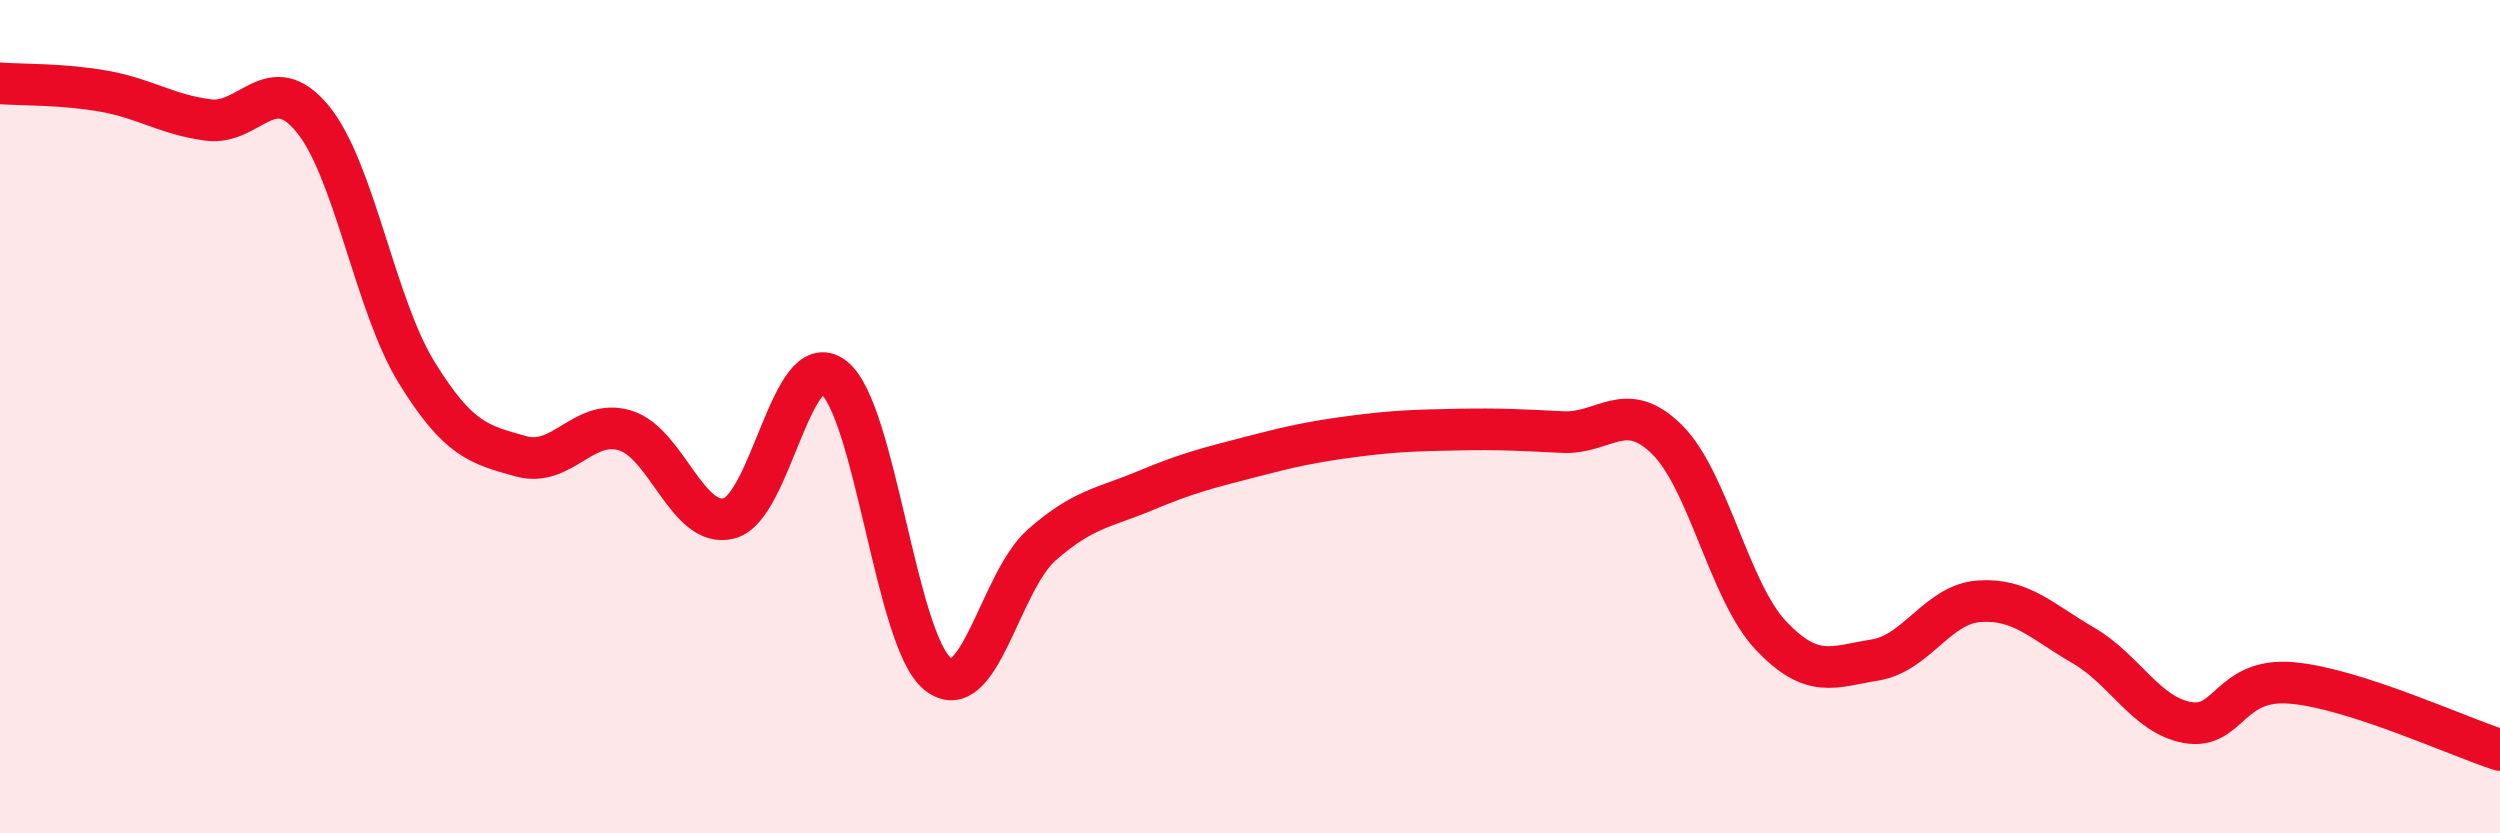
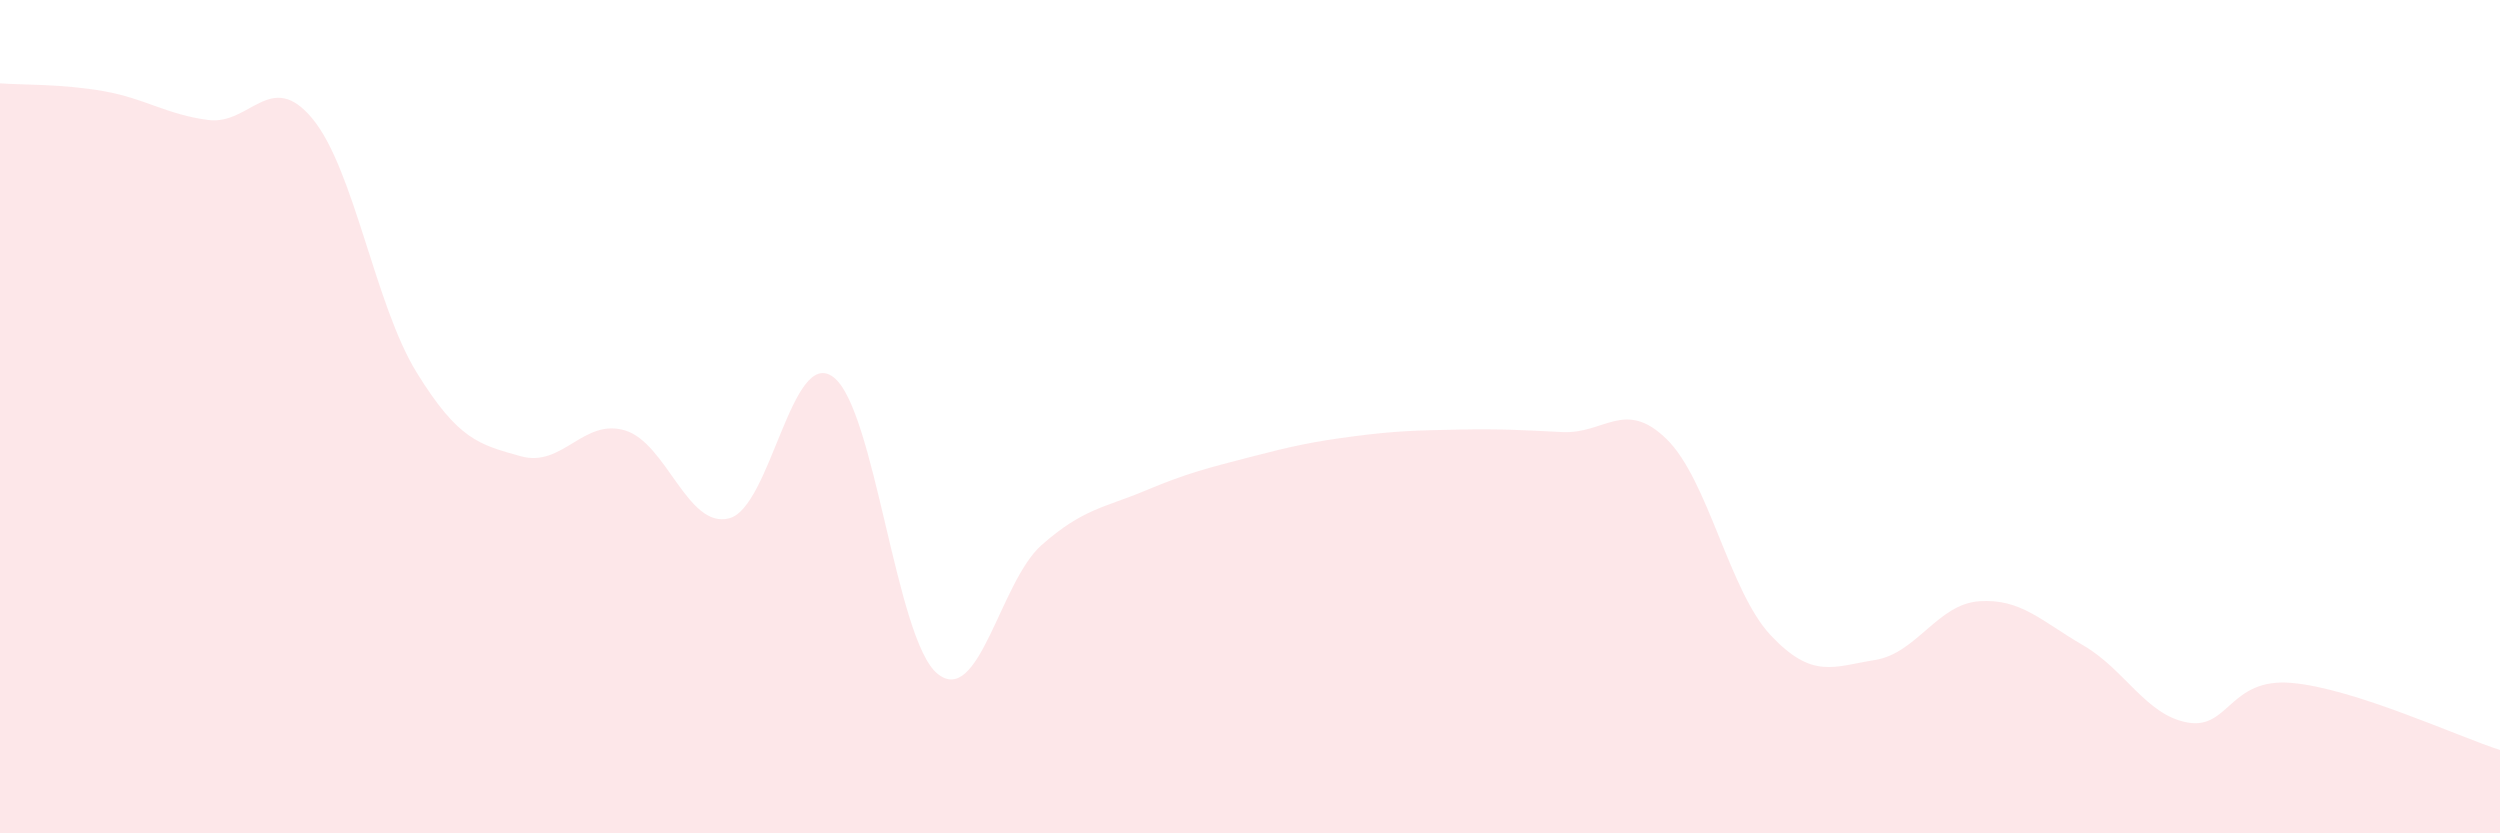
<svg xmlns="http://www.w3.org/2000/svg" width="60" height="20" viewBox="0 0 60 20">
  <path d="M 0,2 C 0.5,2.04 1.5,2.01 2.5,2.19 C 3.5,2.37 4,2.75 5,2.88 C 6,3.01 6.5,1.64 7.5,2.85 C 8.5,4.06 9,7.32 10,8.94 C 11,10.56 11.5,10.67 12.5,10.95 C 13.5,11.23 14,10.03 15,10.33 C 16,10.63 16.5,12.7 17.5,12.44 C 18.5,12.18 19,8.3 20,9.05 C 21,9.8 21.5,15.36 22.5,16.17 C 23.5,16.98 24,13.96 25,13.08 C 26,12.2 26.5,12.19 27.5,11.77 C 28.5,11.35 29,11.23 30,10.97 C 31,10.71 31.5,10.6 32.5,10.47 C 33.5,10.34 34,10.33 35,10.31 C 36,10.29 36.5,10.32 37.5,10.37 C 38.5,10.42 39,9.56 40,10.54 C 41,11.52 41.5,14.19 42.5,15.25 C 43.5,16.31 44,16 45,15.84 C 46,15.68 46.5,14.5 47.5,14.43 C 48.5,14.36 49,14.91 50,15.49 C 51,16.07 51.5,17.16 52.5,17.34 C 53.5,17.52 53.5,16.26 55,16.39 C 56.5,16.52 59,17.68 60,18L60 20L0 20Z" fill="#EB0A25" opacity="0.1" stroke-linecap="round" stroke-linejoin="round" />
-   <path d="M 0,2 C 0.5,2.04 1.5,2.01 2.5,2.19 C 3.5,2.37 4,2.75 5,2.88 C 6,3.01 6.5,1.64 7.5,2.85 C 8.5,4.06 9,7.32 10,8.94 C 11,10.56 11.5,10.67 12.5,10.95 C 13.5,11.23 14,10.03 15,10.33 C 16,10.63 16.5,12.7 17.5,12.44 C 18.5,12.18 19,8.3 20,9.05 C 21,9.8 21.5,15.36 22.5,16.17 C 23.5,16.98 24,13.96 25,13.08 C 26,12.2 26.5,12.19 27.5,11.77 C 28.5,11.35 29,11.23 30,10.97 C 31,10.71 31.5,10.6 32.5,10.47 C 33.5,10.34 34,10.33 35,10.31 C 36,10.29 36.5,10.32 37.5,10.37 C 38.5,10.42 39,9.56 40,10.54 C 41,11.52 41.5,14.19 42.5,15.25 C 43.5,16.31 44,16 45,15.84 C 46,15.68 46.5,14.5 47.5,14.43 C 48.5,14.36 49,14.91 50,15.49 C 51,16.07 51.5,17.16 52.5,17.34 C 53.5,17.52 53.5,16.26 55,16.39 C 56.5,16.52 59,17.68 60,18" stroke="#EB0A25" stroke-width="1" fill="none" stroke-linecap="round" stroke-linejoin="round" />
</svg>